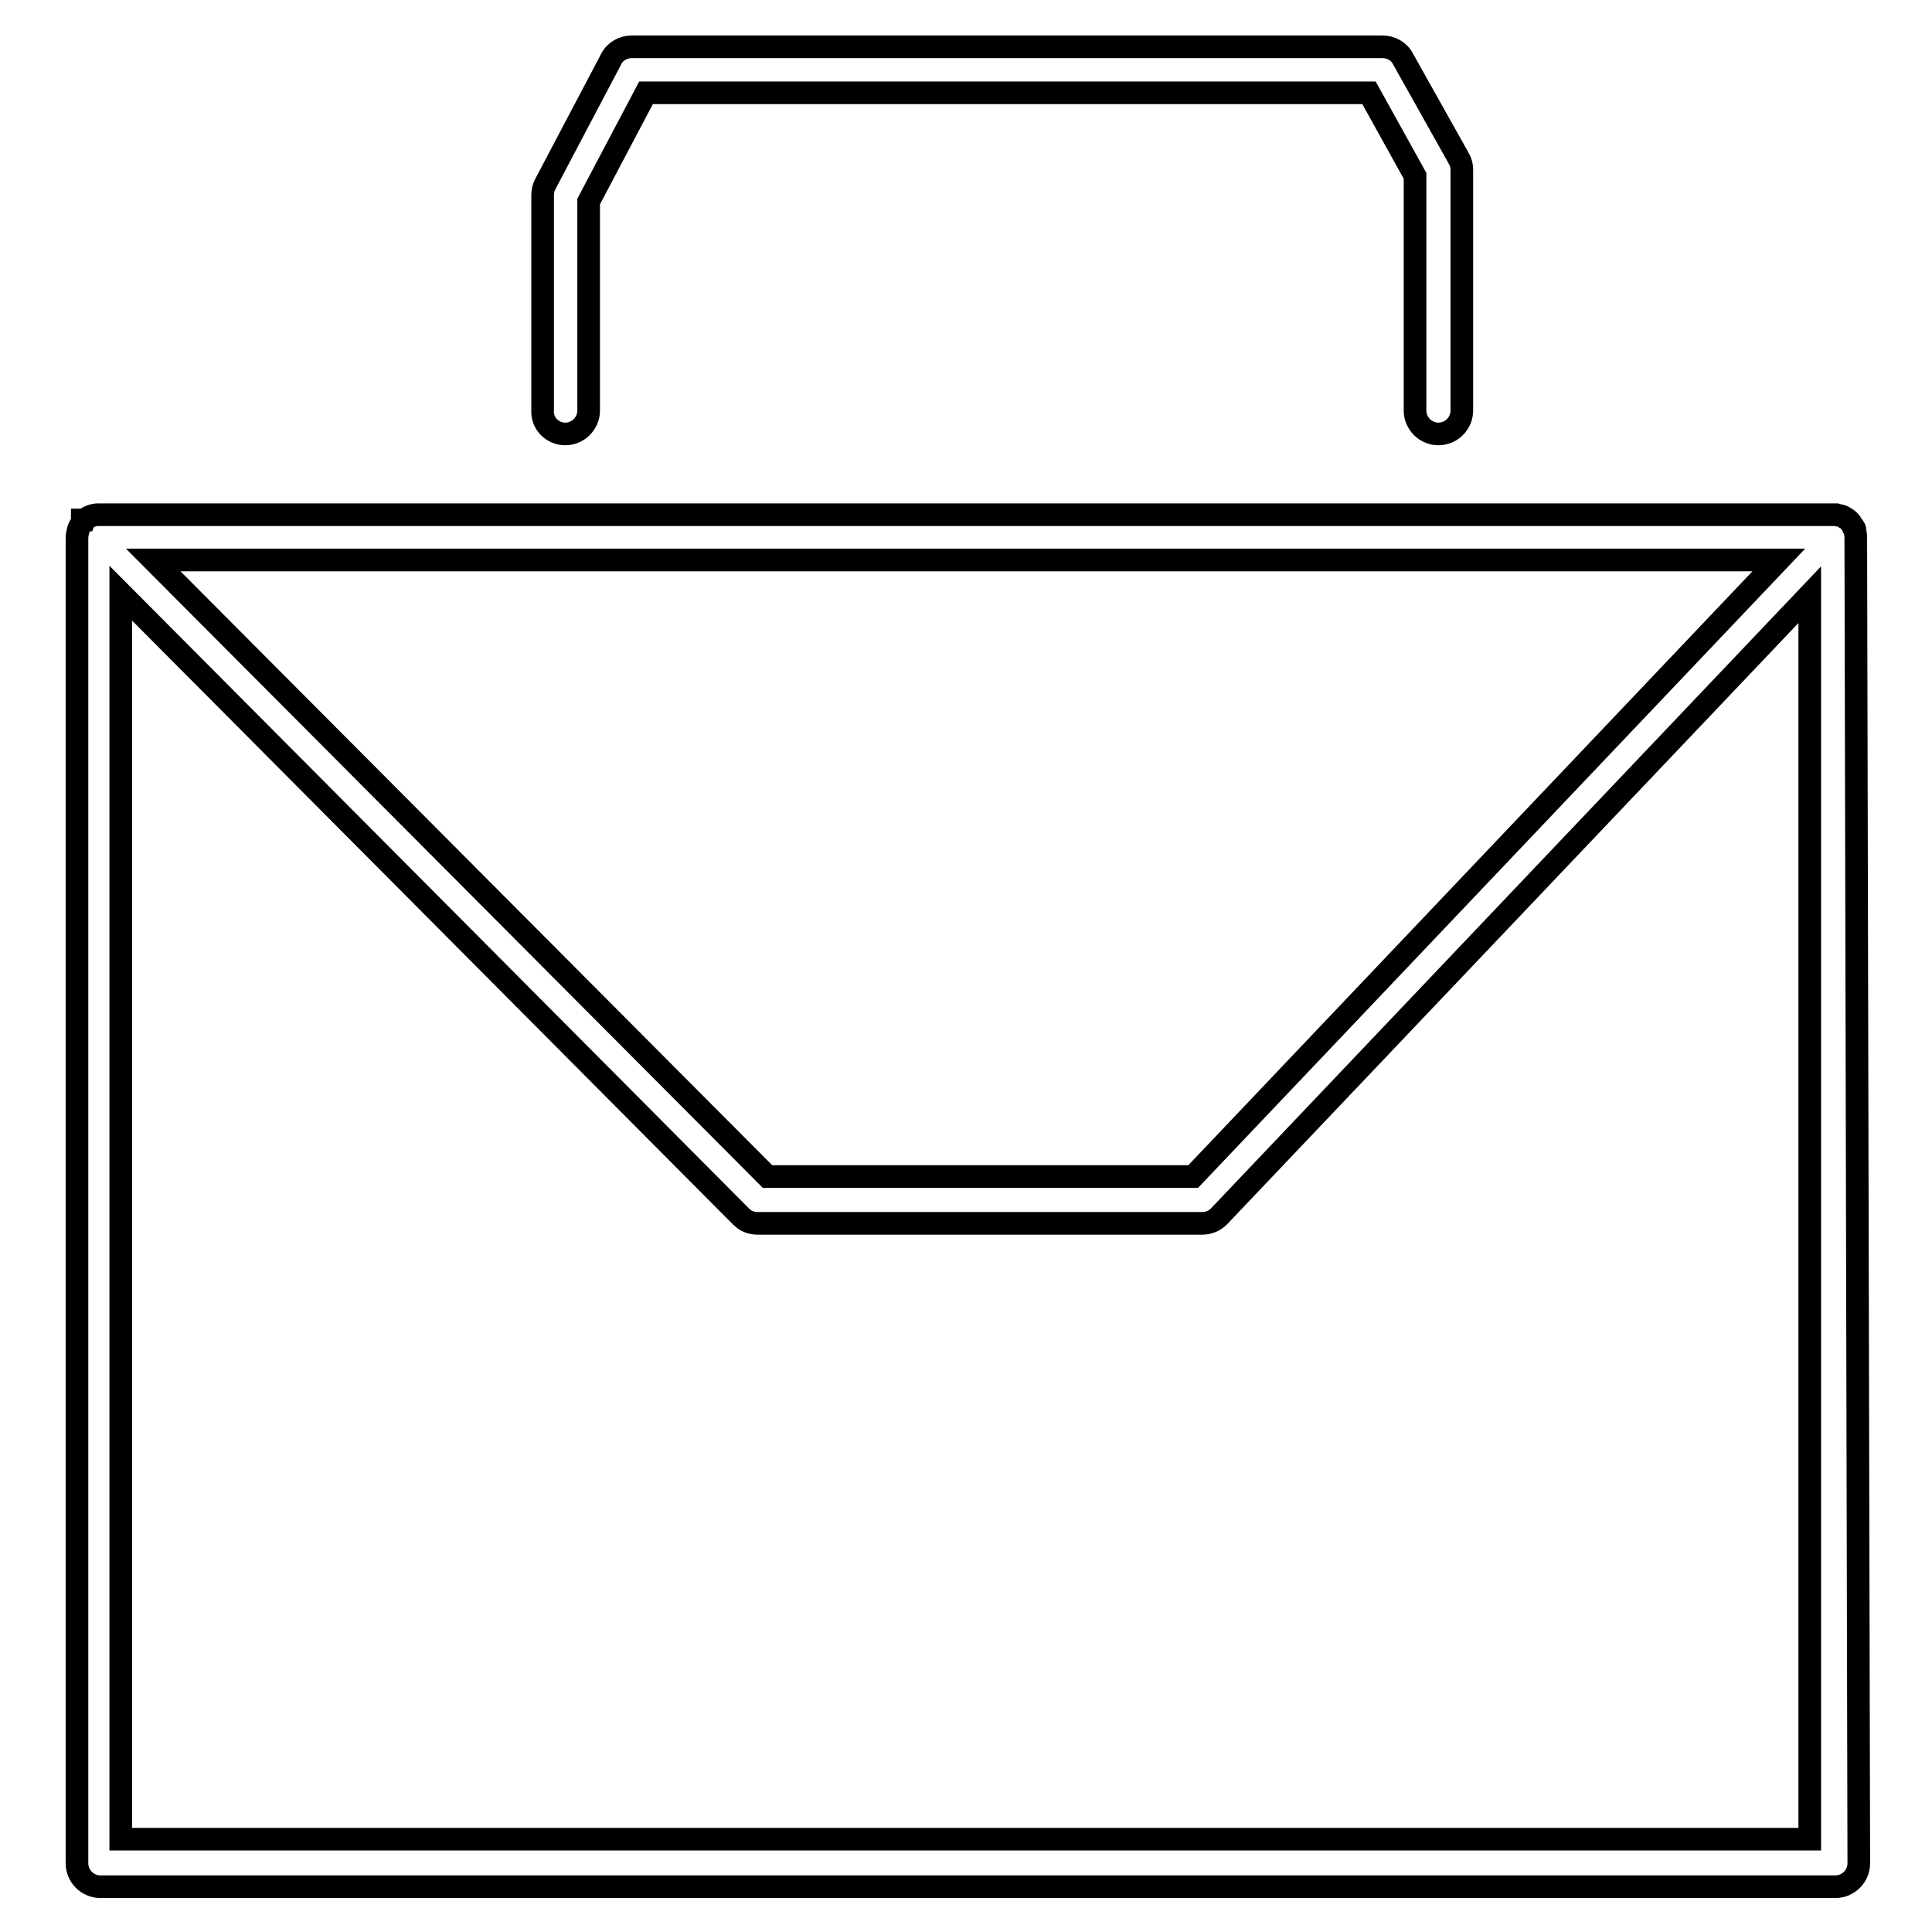
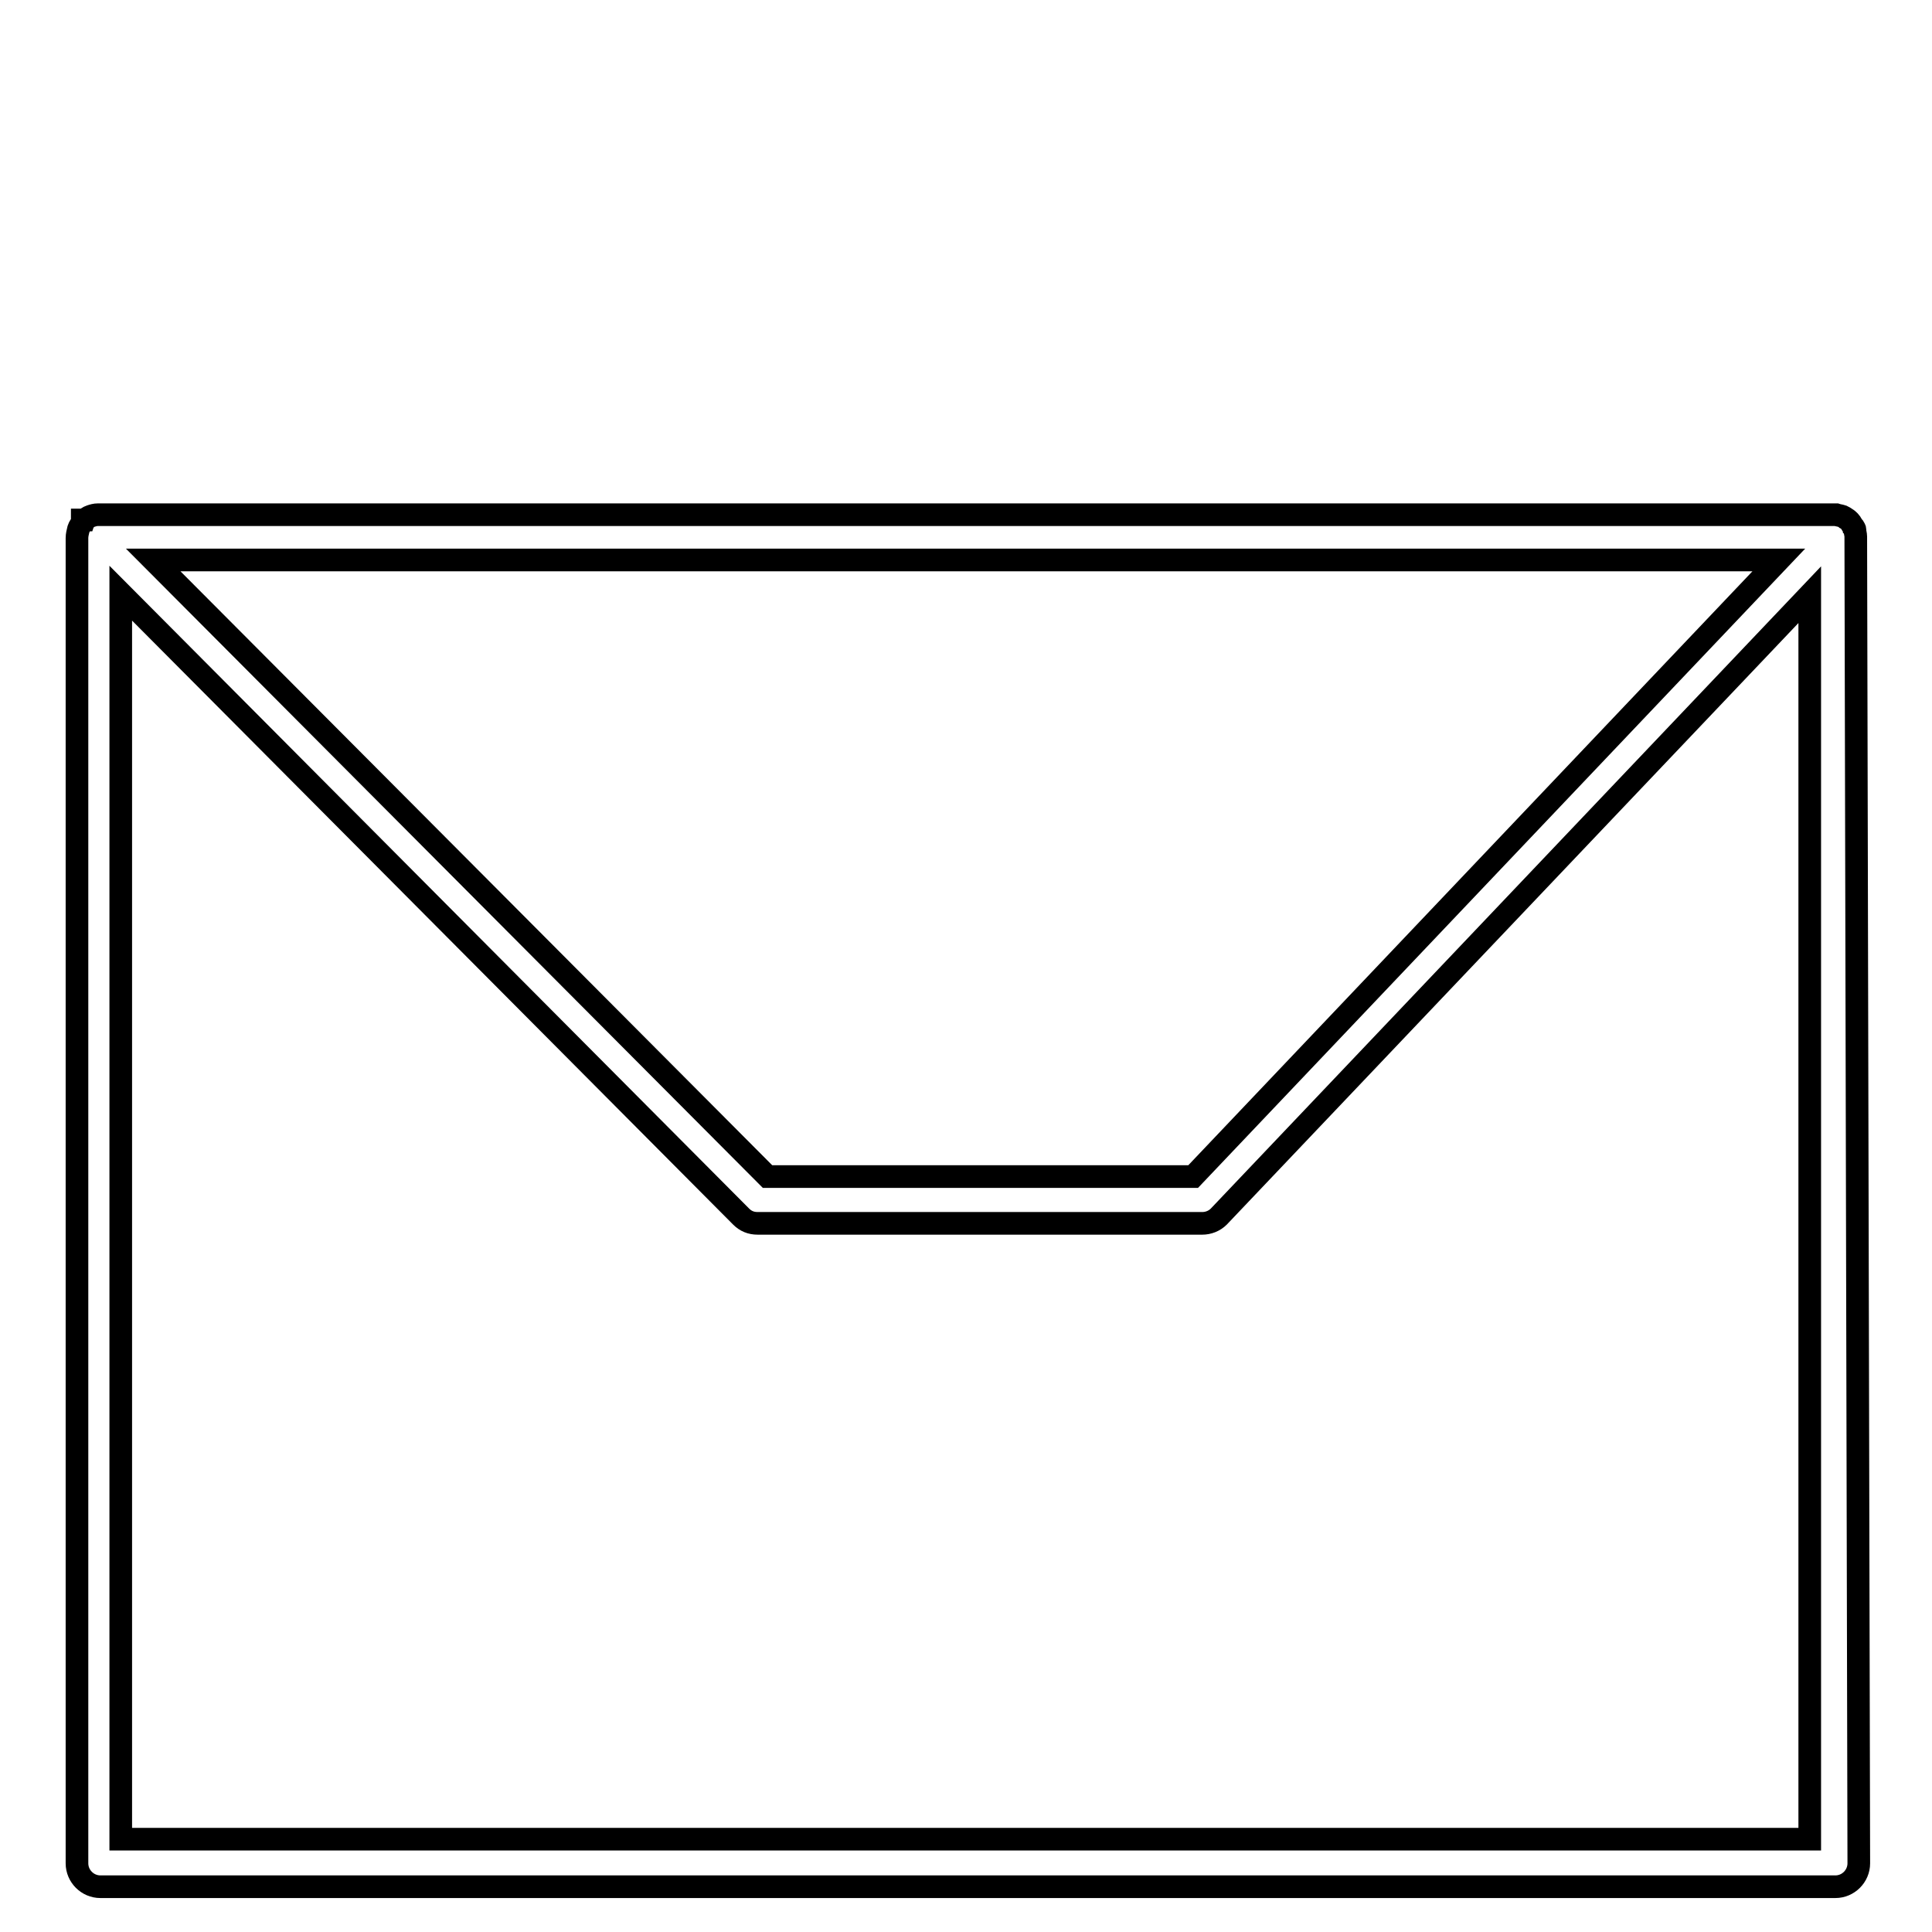
<svg xmlns="http://www.w3.org/2000/svg" version="1.1" x="0px" y="0px" viewBox="0 0 256 256" enable-background="new 0 0 256 256" xml:space="preserve">
  <g>
    <g>
      <g>
        <g>
          <path stroke-width="3" fill-opacity="0" stroke="#000000" d="M245.9,71.1c0-0.3-0.1-0.5-0.1-0.8c0-0.1,0-0.2-0.1-0.3c0-0.1-0.1-0.2-0.2-0.3c-0.1-0.1-0.2-0.4-0.4-0.6l-0.1-0.1c-0.1-0.1-0.2-0.2-0.4-0.3c-0.1-0.1-0.3-0.2-0.5-0.3c-0.3-0.1-0.5-0.1-0.8-0.2c-0.1,0-0.2,0-0.4,0l-229.9,0c-0.4,0-0.7,0.1-1,0.2c-0.3,0.1-0.6,0.3-0.7,0.5h-0.4v0.4c-0.2,0.2-0.4,0.5-0.5,0.8c-0.1,0.4-0.2,0.8-0.2,1.2v175.6c0,1.7,1.4,3.1,3.1,3.1h229.9c1.7,0,3.1-1.4,3.1-3.1L245.9,71.1z M239.8,78.8v164.9H16V78.6l82.2,82.6c0.6,0.6,1.3,0.9,2.2,0.9h58.9c0.8,0,1.6-0.3,2.2-0.9L239.8,78.8z M158.1,155.9h-56.4L20.3,74.2h215.4L158.1,155.9z" />
-           <path stroke-width="3" fill-opacity="0" stroke="#000000" d="M74.9,57.5c1.7,0,3.1-1.4,3.1-3.1V26.7l7.6-14.4h95.8l6.1,11v31.1c0,1.7,1.4,3.1,3.1,3.1c1.7,0,3.1-1.4,3.1-3.1V22.5c0-0.5-0.1-1-0.4-1.5l-7.4-13.2c-0.5-1-1.6-1.6-2.7-1.6H83.7c-1.1,0-2.2,0.6-2.7,1.6l-8.8,16.7c-0.2,0.4-0.3,0.9-0.3,1.4v28.5C71.8,56.1,73.2,57.5,74.9,57.5z" />
        </g>
      </g>
      <g />
      <g />
      <g />
      <g />
      <g />
      <g />
      <g />
      <g />
      <g />
      <g />
      <g />
      <g />
      <g />
      <g />
      <g />
    </g>
  </g>
</svg>